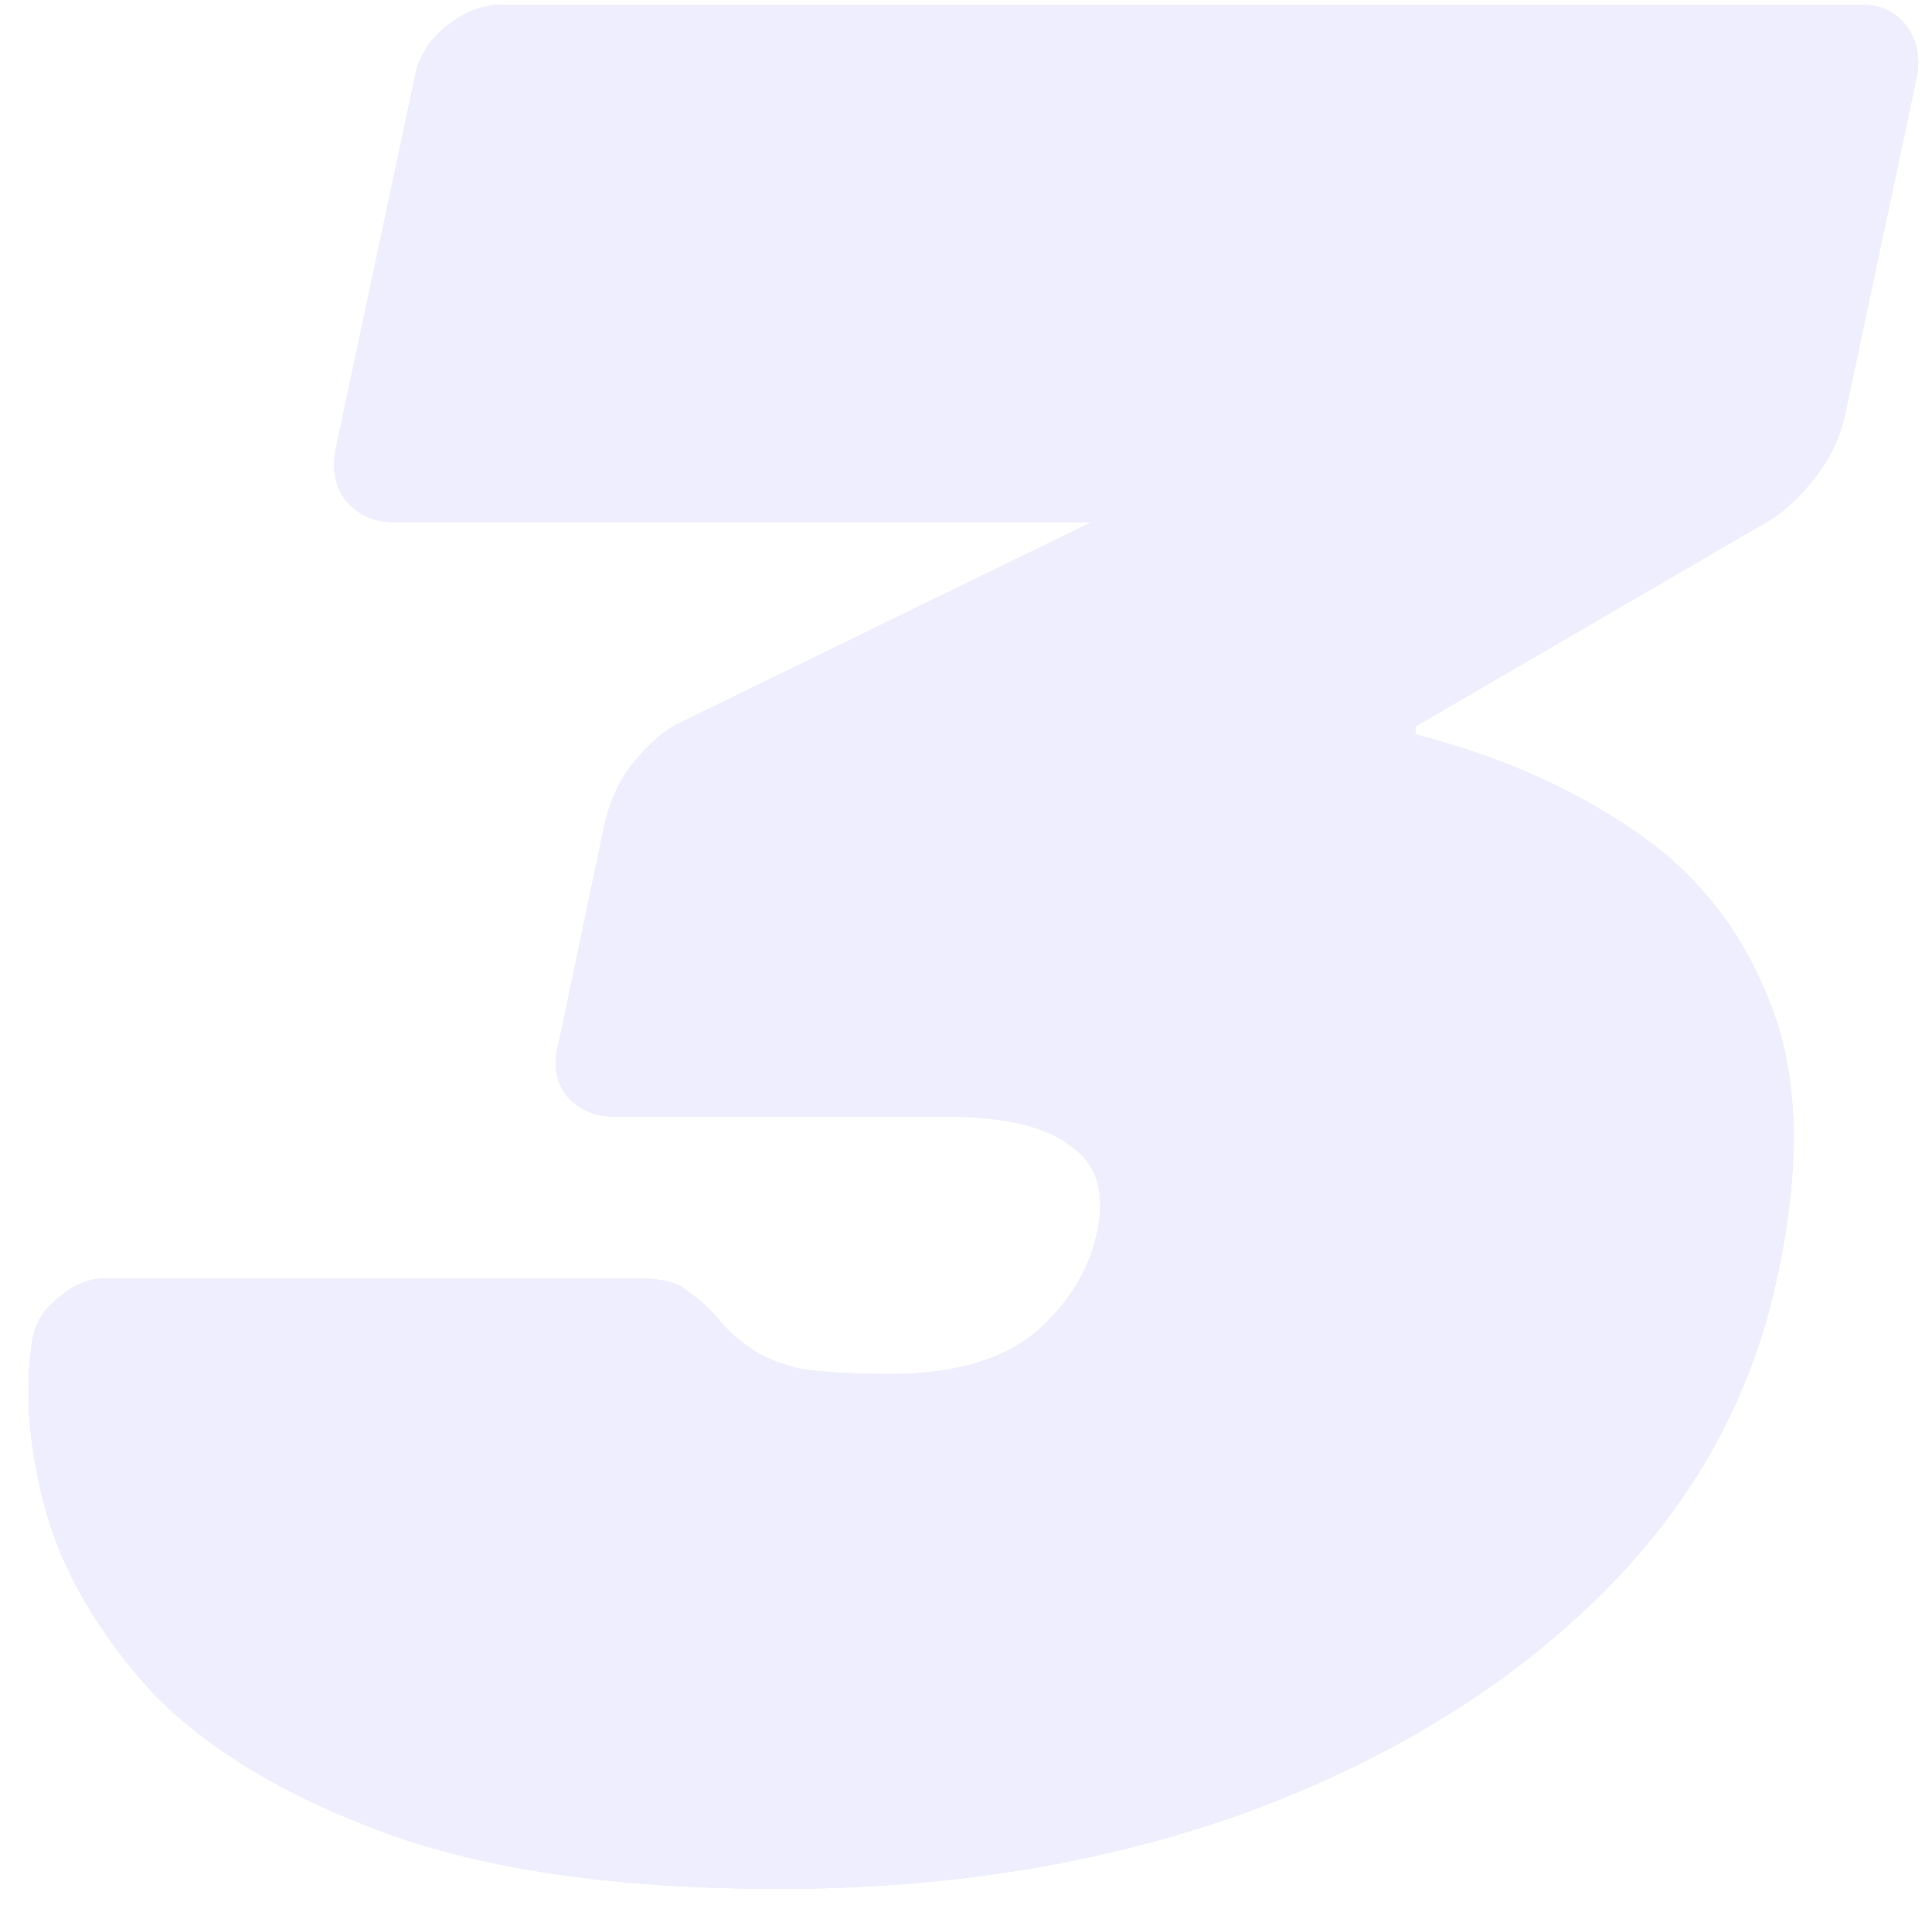
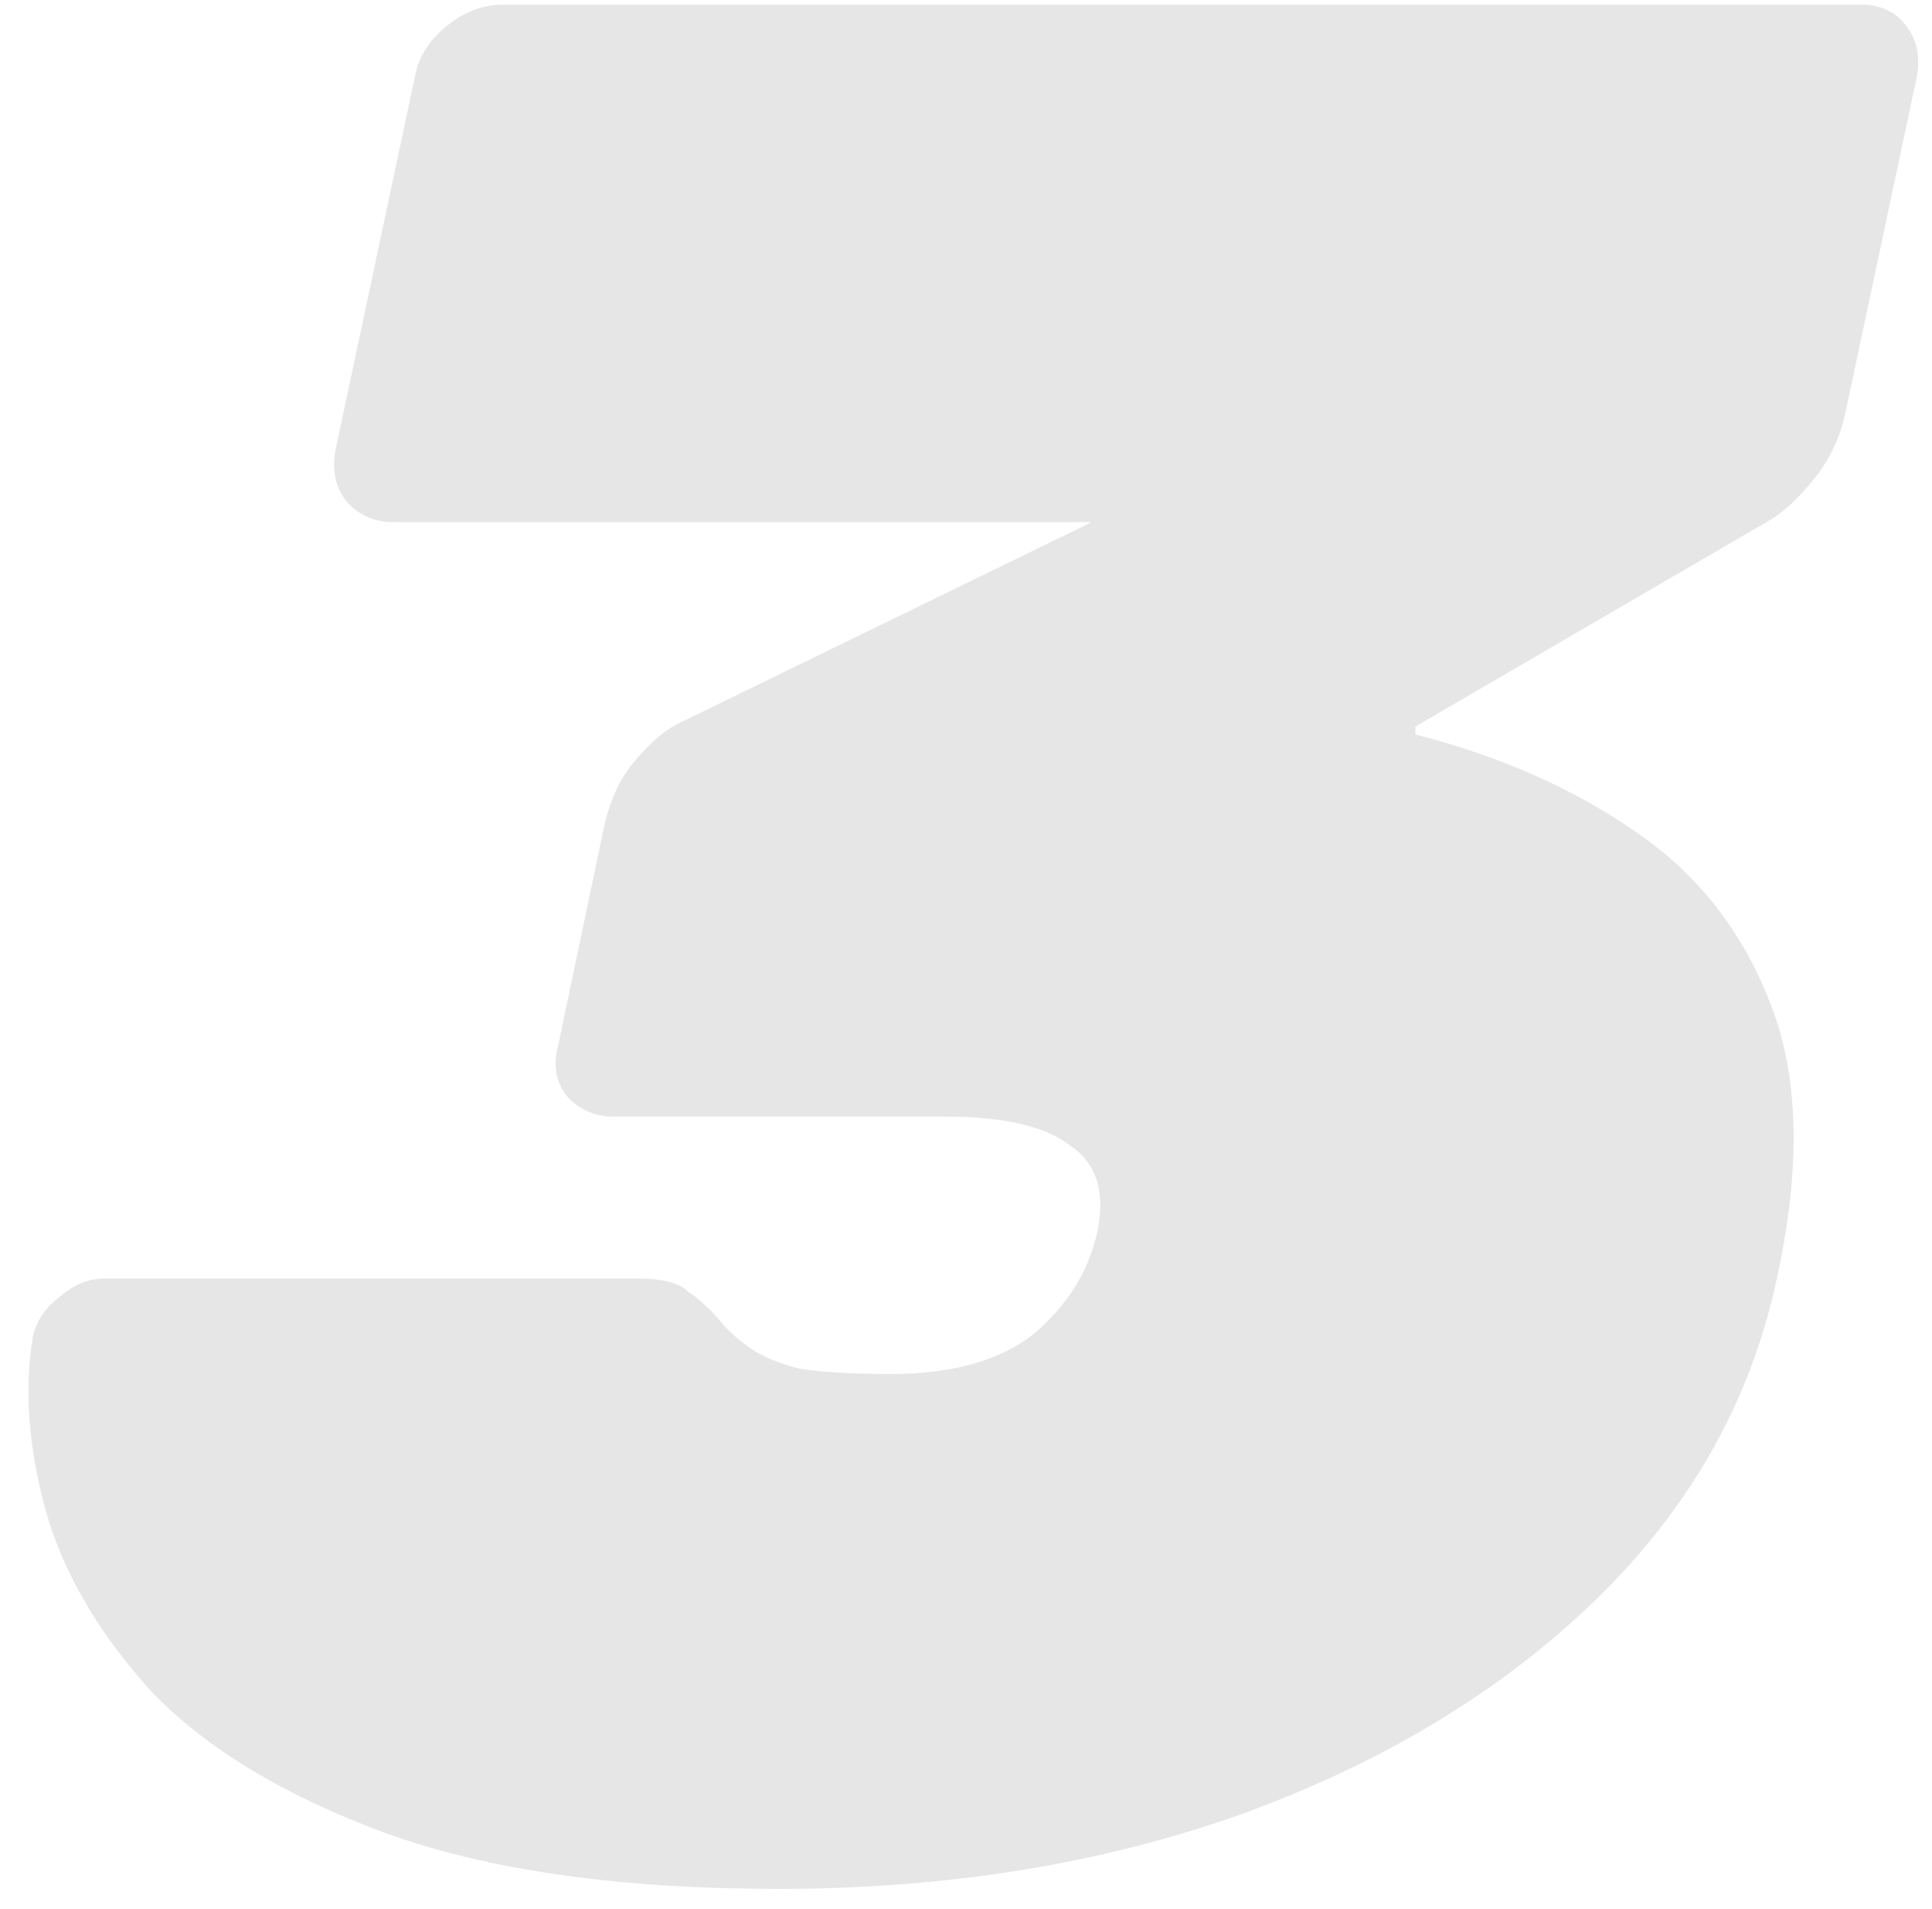
<svg xmlns="http://www.w3.org/2000/svg" width="83" height="82" viewBox="0 0 83 82" fill="none">
  <g opacity="0.1">
    <path d="M33.446 81.14C26.606 81.14 20.982 80.342 16.574 78.746C12.242 77.15 8.898 75.136 6.542 72.704C4.262 70.196 2.742 67.612 1.982 64.952C1.222 62.216 1.032 59.708 1.412 57.428C1.564 56.744 1.944 56.174 2.552 55.718C3.16 55.186 3.806 54.92 4.49 54.92H27.404C28.468 54.92 29.19 55.11 29.57 55.49C30.026 55.794 30.482 56.212 30.938 56.744C31.242 57.124 31.66 57.504 32.192 57.884C32.724 58.264 33.446 58.568 34.358 58.796C35.346 58.948 36.638 59.024 38.234 59.024C40.894 59.024 42.946 58.454 44.39 57.314C45.834 56.098 46.746 54.654 47.126 52.982C47.506 51.234 47.126 49.98 45.986 49.22C44.922 48.384 43.136 47.966 40.628 47.966H26.378C25.542 47.966 24.858 47.662 24.326 47.054C23.87 46.446 23.756 45.724 23.984 44.888L25.922 35.654C26.15 34.514 26.568 33.564 27.176 32.804C27.86 31.968 28.506 31.398 29.114 31.094L46.898 22.43H16.916C16.08 22.43 15.396 22.126 14.864 21.518C14.408 20.91 14.256 20.188 14.408 19.352L17.828 3.278C17.98 2.442 18.436 1.72 19.196 1.112C19.956 0.504 20.754 0.2 21.59 0.2H79.958C80.794 0.2 81.44 0.504 81.896 1.112C82.352 1.72 82.504 2.442 82.352 3.278L79.274 17.756C79.046 18.82 78.59 19.77 77.906 20.606C77.298 21.366 76.69 21.936 76.082 22.316L60.806 31.208V31.55C64.378 32.462 67.494 33.83 70.154 35.654C72.89 37.478 74.866 39.986 76.082 43.178C77.298 46.294 77.374 50.246 76.31 55.034C75.17 60.278 72.548 64.876 68.444 68.828C64.416 72.704 59.362 75.744 53.282 77.948C47.278 80.076 40.666 81.14 33.446 81.14Z" fill="black" />
-     <path d="M33.446 81.14C26.606 81.14 20.982 80.342 16.574 78.746C12.242 77.15 8.898 75.136 6.542 72.704C4.262 70.196 2.742 67.612 1.982 64.952C1.222 62.216 1.032 59.708 1.412 57.428C1.564 56.744 1.944 56.174 2.552 55.718C3.16 55.186 3.806 54.92 4.49 54.92H27.404C28.468 54.92 29.19 55.11 29.57 55.49C30.026 55.794 30.482 56.212 30.938 56.744C31.242 57.124 31.66 57.504 32.192 57.884C32.724 58.264 33.446 58.568 34.358 58.796C35.346 58.948 36.638 59.024 38.234 59.024C40.894 59.024 42.946 58.454 44.39 57.314C45.834 56.098 46.746 54.654 47.126 52.982C47.506 51.234 47.126 49.98 45.986 49.22C44.922 48.384 43.136 47.966 40.628 47.966H26.378C25.542 47.966 24.858 47.662 24.326 47.054C23.87 46.446 23.756 45.724 23.984 44.888L25.922 35.654C26.15 34.514 26.568 33.564 27.176 32.804C27.86 31.968 28.506 31.398 29.114 31.094L46.898 22.43H16.916C16.08 22.43 15.396 22.126 14.864 21.518C14.408 20.91 14.256 20.188 14.408 19.352L17.828 3.278C17.98 2.442 18.436 1.72 19.196 1.112C19.956 0.504 20.754 0.2 21.59 0.2H79.958C80.794 0.2 81.44 0.504 81.896 1.112C82.352 1.72 82.504 2.442 82.352 3.278L79.274 17.756C79.046 18.82 78.59 19.77 77.906 20.606C77.298 21.366 76.69 21.936 76.082 22.316L60.806 31.208V31.55C64.378 32.462 67.494 33.83 70.154 35.654C72.89 37.478 74.866 39.986 76.082 43.178C77.298 46.294 77.374 50.246 76.31 55.034C75.17 60.278 72.548 64.876 68.444 68.828C64.416 72.704 59.362 75.744 53.282 77.948C47.278 80.076 40.666 81.14 33.446 81.14Z" fill="#5256FF" />
  </g>
</svg>